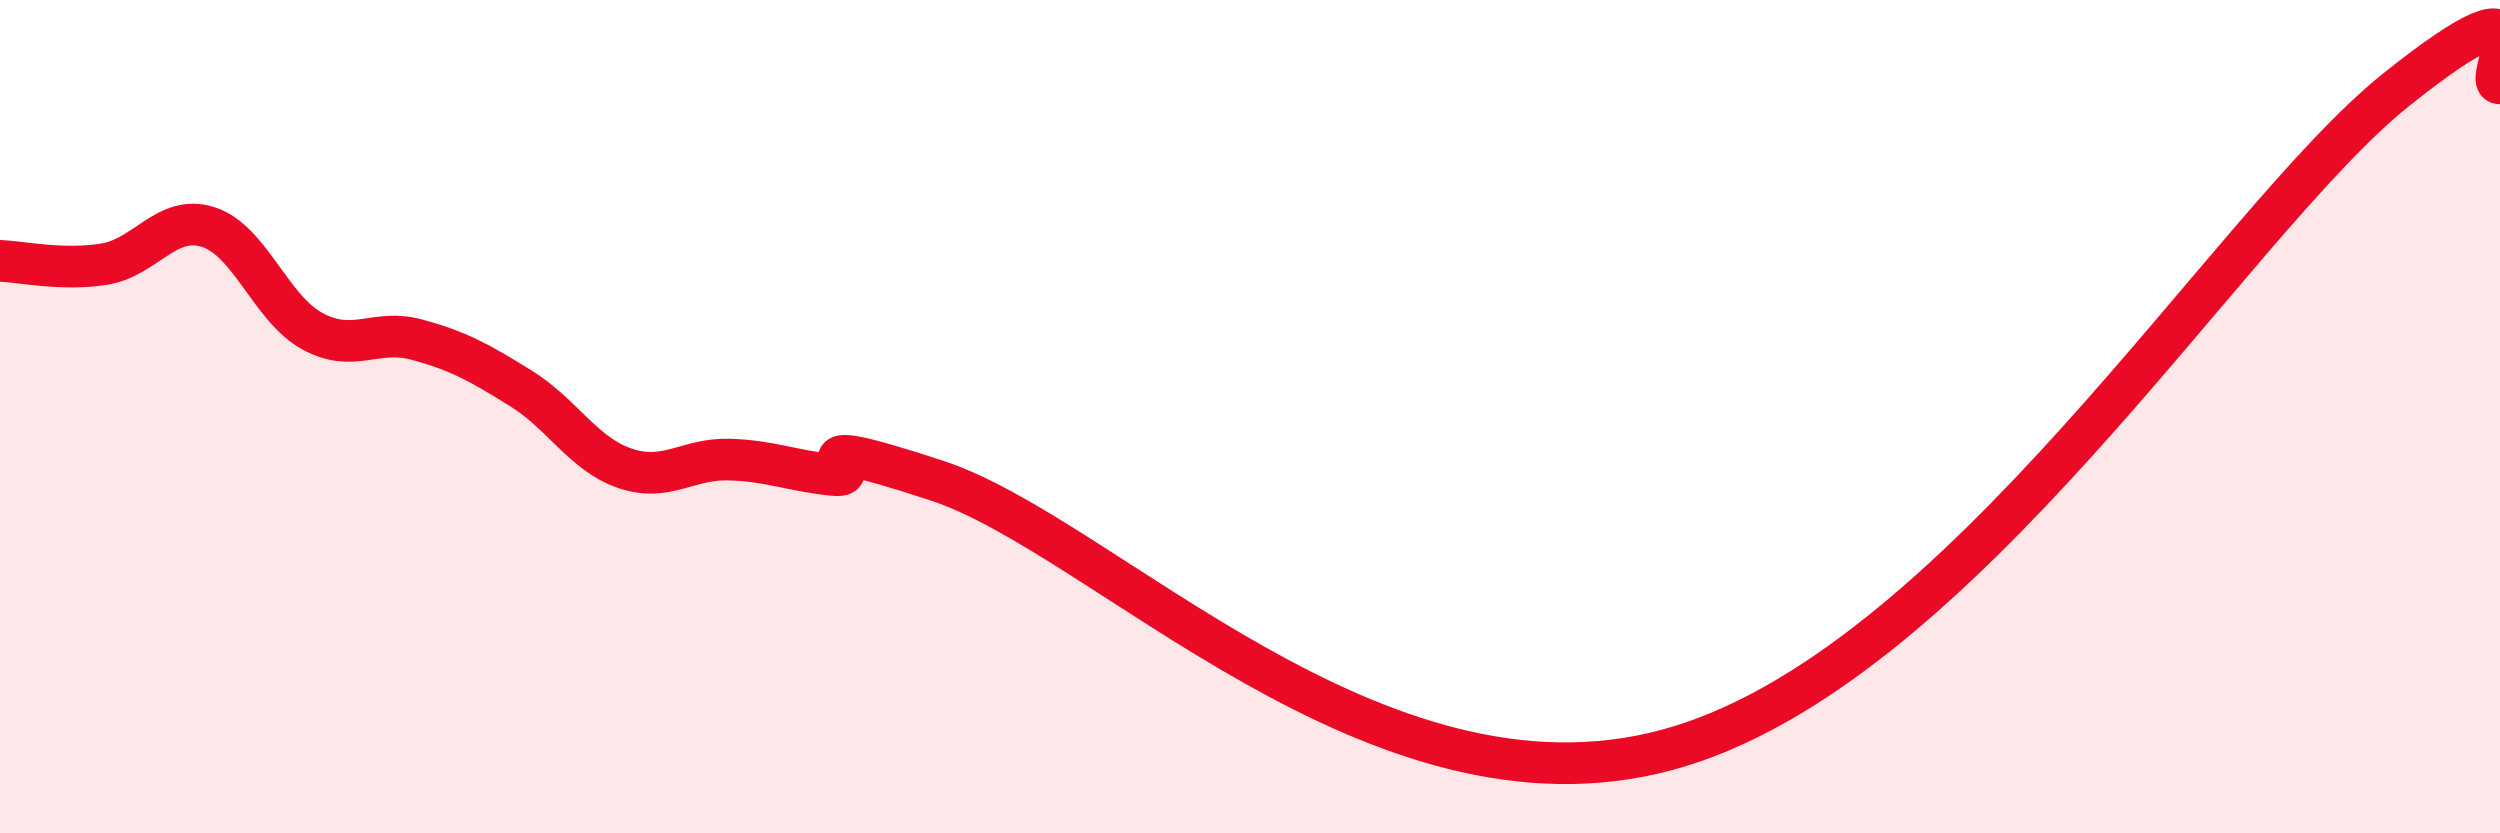
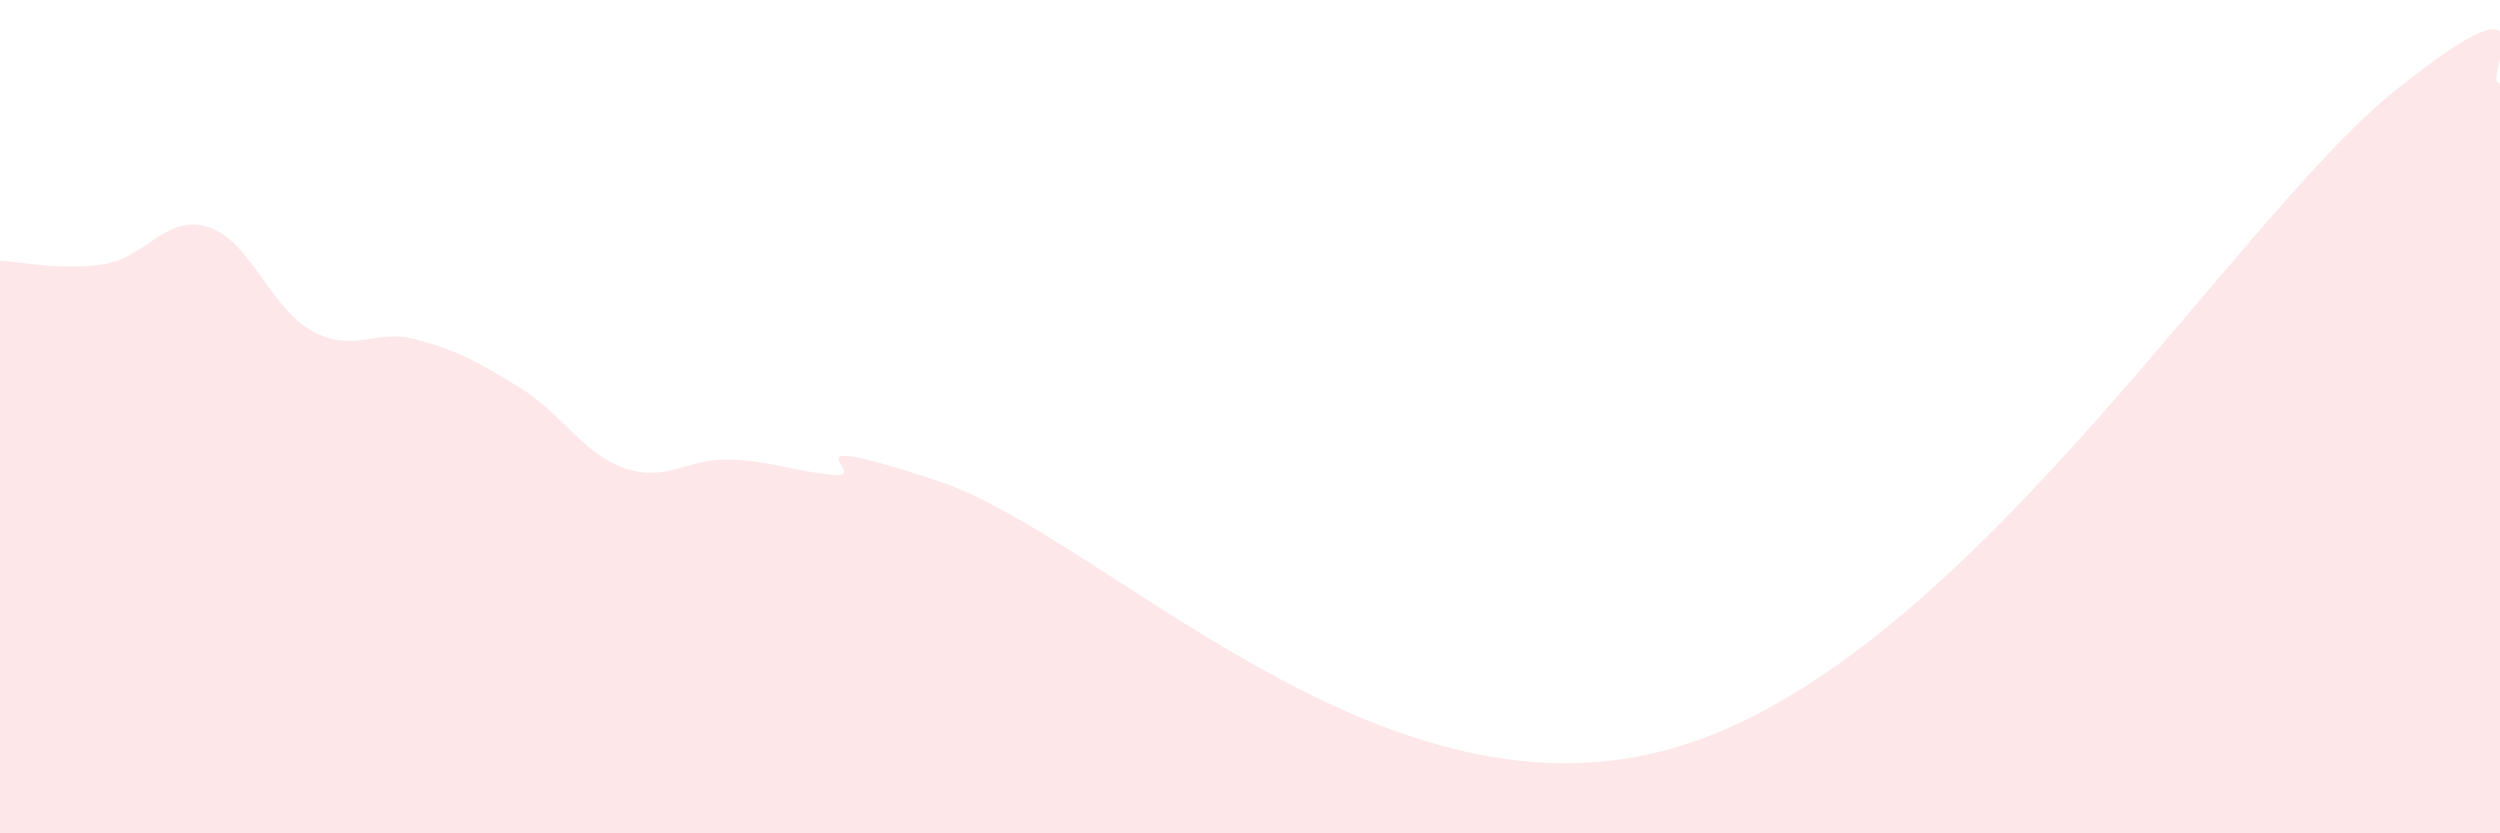
<svg xmlns="http://www.w3.org/2000/svg" width="60" height="20" viewBox="0 0 60 20">
  <path d="M 0,6.26 C 0.5,6.28 1.5,6.5 2.5,6.34 C 3.5,6.18 4,5.13 5,5.45 C 6,5.77 6.5,7.41 7.5,7.95 C 8.5,8.49 9,7.88 10,8.15 C 11,8.42 11.5,8.7 12.5,9.32 C 13.5,9.94 14,10.9 15,11.24 C 16,11.58 16.5,11 17.5,11.03 C 18.5,11.06 19,11.3 20,11.4 C 21,11.5 18.5,10.22 22.5,11.54 C 26.5,12.86 33,19.88 40,18 C 47,16.12 53.5,5.36 57.5,2.16 C 61.5,-1.04 59.5,2.03 60,2L60 20L0 20Z" fill="#EB0A25" opacity="0.1" stroke-linecap="round" stroke-linejoin="round" />
-   <path d="M 0,6.26 C 0.5,6.28 1.5,6.5 2.5,6.34 C 3.5,6.18 4,5.13 5,5.45 C 6,5.77 6.5,7.41 7.5,7.95 C 8.5,8.49 9,7.88 10,8.15 C 11,8.42 11.5,8.7 12.5,9.32 C 13.5,9.94 14,10.9 15,11.24 C 16,11.58 16.5,11 17.5,11.03 C 18.5,11.06 19,11.3 20,11.4 C 21,11.5 18.5,10.22 22.5,11.54 C 26.5,12.86 33,19.88 40,18 C 47,16.12 53.5,5.36 57.5,2.16 C 61.5,-1.04 59.5,2.03 60,2" stroke="#EB0A25" stroke-width="1" fill="none" stroke-linecap="round" stroke-linejoin="round" />
</svg>